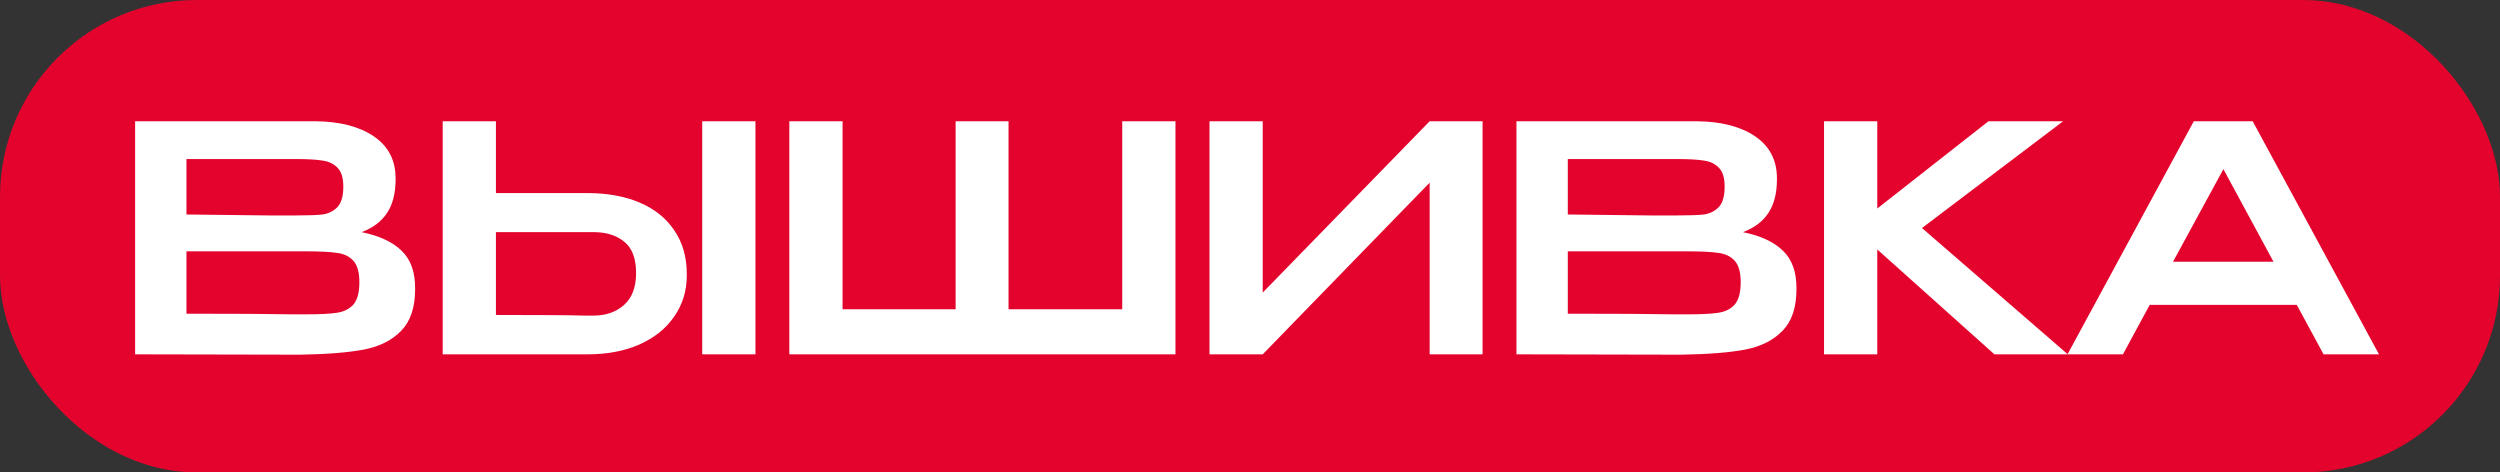
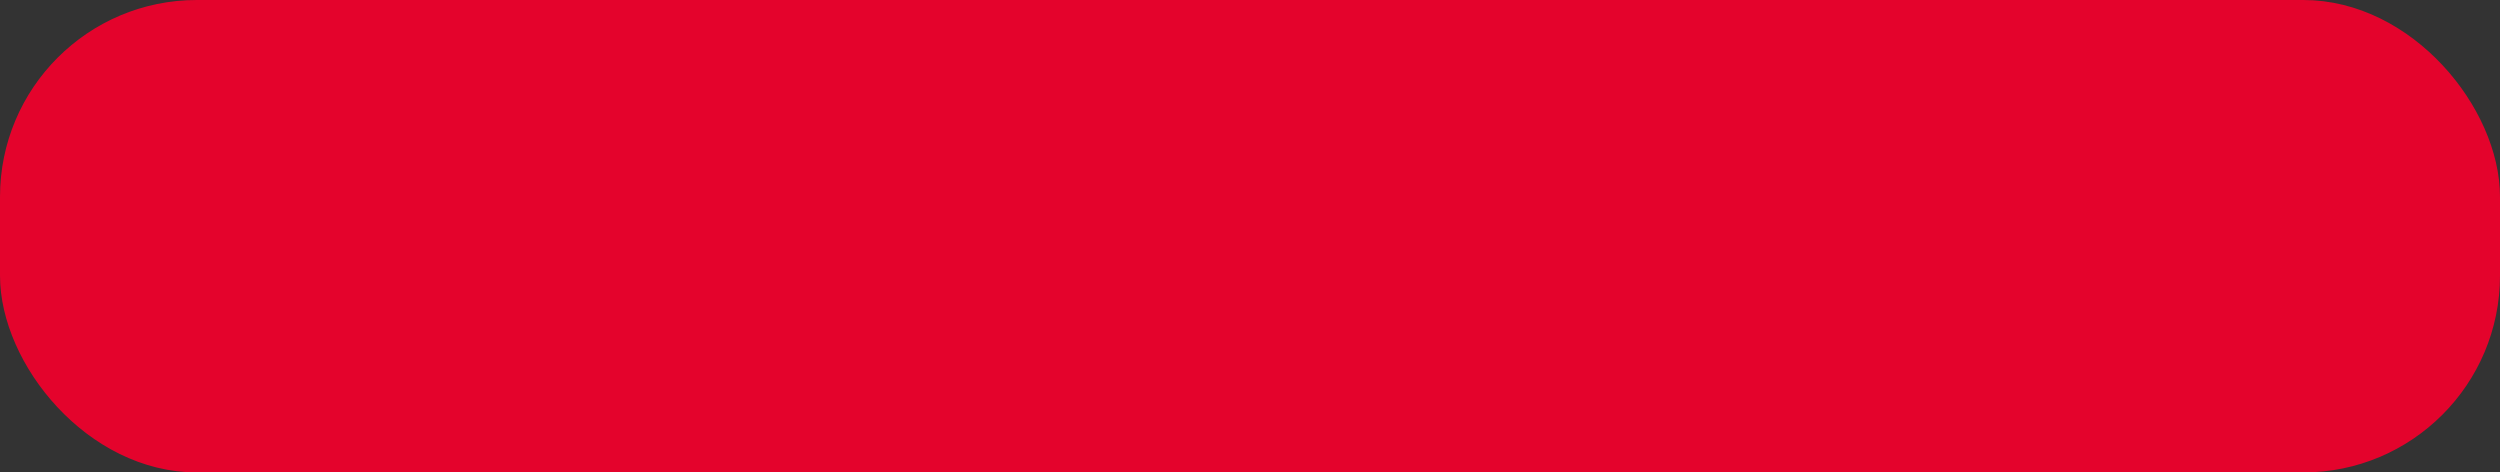
<svg xmlns="http://www.w3.org/2000/svg" width="127" height="24" viewBox="0 0 127 24" fill="none">
  <rect x="0" y="0" width="127" height="24" fill="#333333" stroke="none" />
  <rect x="0.5" y="0.5" width="126" height="23" rx="9.5" fill="#E4032C" stroke="#E4032C" />
-   <path d="M18.368 11.792C19.264 11.973 19.941 12.288 20.4 12.736C20.859 13.173 21.088 13.803 21.088 14.624V14.688C21.088 15.616 20.853 16.32 20.384 16.8C19.925 17.28 19.291 17.6 18.48 17.76C17.68 17.909 16.619 17.995 15.296 18.016H15.264H14.512L6.864 18V6.16H16.032C17.269 6.171 18.256 6.427 18.992 6.928C19.728 7.429 20.096 8.139 20.096 9.056V9.12C20.096 9.813 19.952 10.379 19.664 10.816C19.376 11.253 18.944 11.579 18.368 11.792ZM17.44 9.488C17.44 9.04 17.344 8.72 17.152 8.528C16.96 8.325 16.709 8.203 16.4 8.16C16.091 8.107 15.643 8.08 15.056 8.08H15.024H9.472V10.896L13.616 10.944H13.456H15.056C15.653 10.944 16.096 10.928 16.384 10.896C16.683 10.853 16.933 10.731 17.136 10.528C17.339 10.315 17.44 9.968 17.44 9.488ZM15.568 15.968C16.261 15.968 16.779 15.941 17.12 15.888C17.472 15.835 17.749 15.696 17.952 15.472C18.155 15.237 18.256 14.859 18.256 14.336C18.256 13.835 18.155 13.472 17.952 13.248C17.749 13.024 17.472 12.891 17.12 12.848C16.779 12.795 16.261 12.768 15.568 12.768H15.552H9.472V15.936C11.968 15.936 13.76 15.947 14.848 15.968H15.568ZM29.833 9.808C30.846 9.808 31.732 9.968 32.489 10.288C33.246 10.608 33.833 11.077 34.249 11.696C34.676 12.315 34.889 13.056 34.889 13.92V13.984C34.889 14.773 34.676 15.472 34.249 16.08C33.833 16.688 33.241 17.163 32.473 17.504C31.716 17.835 30.841 18 29.849 18H22.489V6.16H25.193V9.808H29.801H29.833ZM35.673 18V6.16H38.377V18H35.673ZM30.153 16.032C30.782 16.032 31.3 15.851 31.705 15.488C32.11 15.125 32.313 14.587 32.313 13.872C32.313 13.136 32.116 12.608 31.721 12.288C31.326 11.957 30.804 11.792 30.153 11.792H30.137H25.193V16C27.465 16 28.964 16.011 29.689 16.032H30.153ZM40.098 6.16H42.802H40.098ZM51.234 15.712H57.01V6.16H59.714V18H40.098V6.16H42.802V15.712H48.546V6.16H51.234V15.712ZM64.146 6.16V14.864L72.626 6.16H75.314V18H72.626V9.28L64.146 18H61.442V6.16H64.146ZM88.54 11.792C89.436 11.973 90.113 12.288 90.572 12.736C91.031 13.173 91.26 13.803 91.26 14.624V14.688C91.26 15.616 91.025 16.32 90.556 16.8C90.097 17.28 89.463 17.6 88.652 17.76C87.852 17.909 86.79 17.995 85.468 18.016H85.436H84.684L77.036 18V6.16H86.204C87.441 6.171 88.428 6.427 89.164 6.928C89.9 7.429 90.268 8.139 90.268 9.056V9.12C90.268 9.813 90.124 10.379 89.836 10.816C89.548 11.253 89.116 11.579 88.54 11.792ZM87.612 9.488C87.612 9.04 87.516 8.72 87.324 8.528C87.132 8.325 86.881 8.203 86.572 8.16C86.263 8.107 85.814 8.08 85.228 8.08H85.196H79.644V10.896L83.788 10.944H83.628H85.228C85.825 10.944 86.268 10.928 86.556 10.896C86.855 10.853 87.105 10.731 87.308 10.528C87.51 10.315 87.612 9.968 87.612 9.488ZM85.74 15.968C86.433 15.968 86.951 15.941 87.292 15.888C87.644 15.835 87.921 15.696 88.124 15.472C88.326 15.237 88.428 14.859 88.428 14.336C88.428 13.835 88.326 13.472 88.124 13.248C87.921 13.024 87.644 12.891 87.292 12.848C86.951 12.795 86.433 12.768 85.74 12.768H85.724H79.644V15.936C82.14 15.936 83.932 15.947 85.02 15.968H85.74ZM97.637 11.584L105.045 18H101.317L95.365 12.672V18H92.661V6.16H95.365V10.592L101.013 6.16H104.805L97.637 11.584ZM120.853 18H118.037L116.677 15.488H109.205L107.845 18H105.029L111.445 6.16H114.437L120.853 18ZM112.949 8.592L110.389 13.296H115.493L112.949 8.592Z" fill="white" />
</svg>